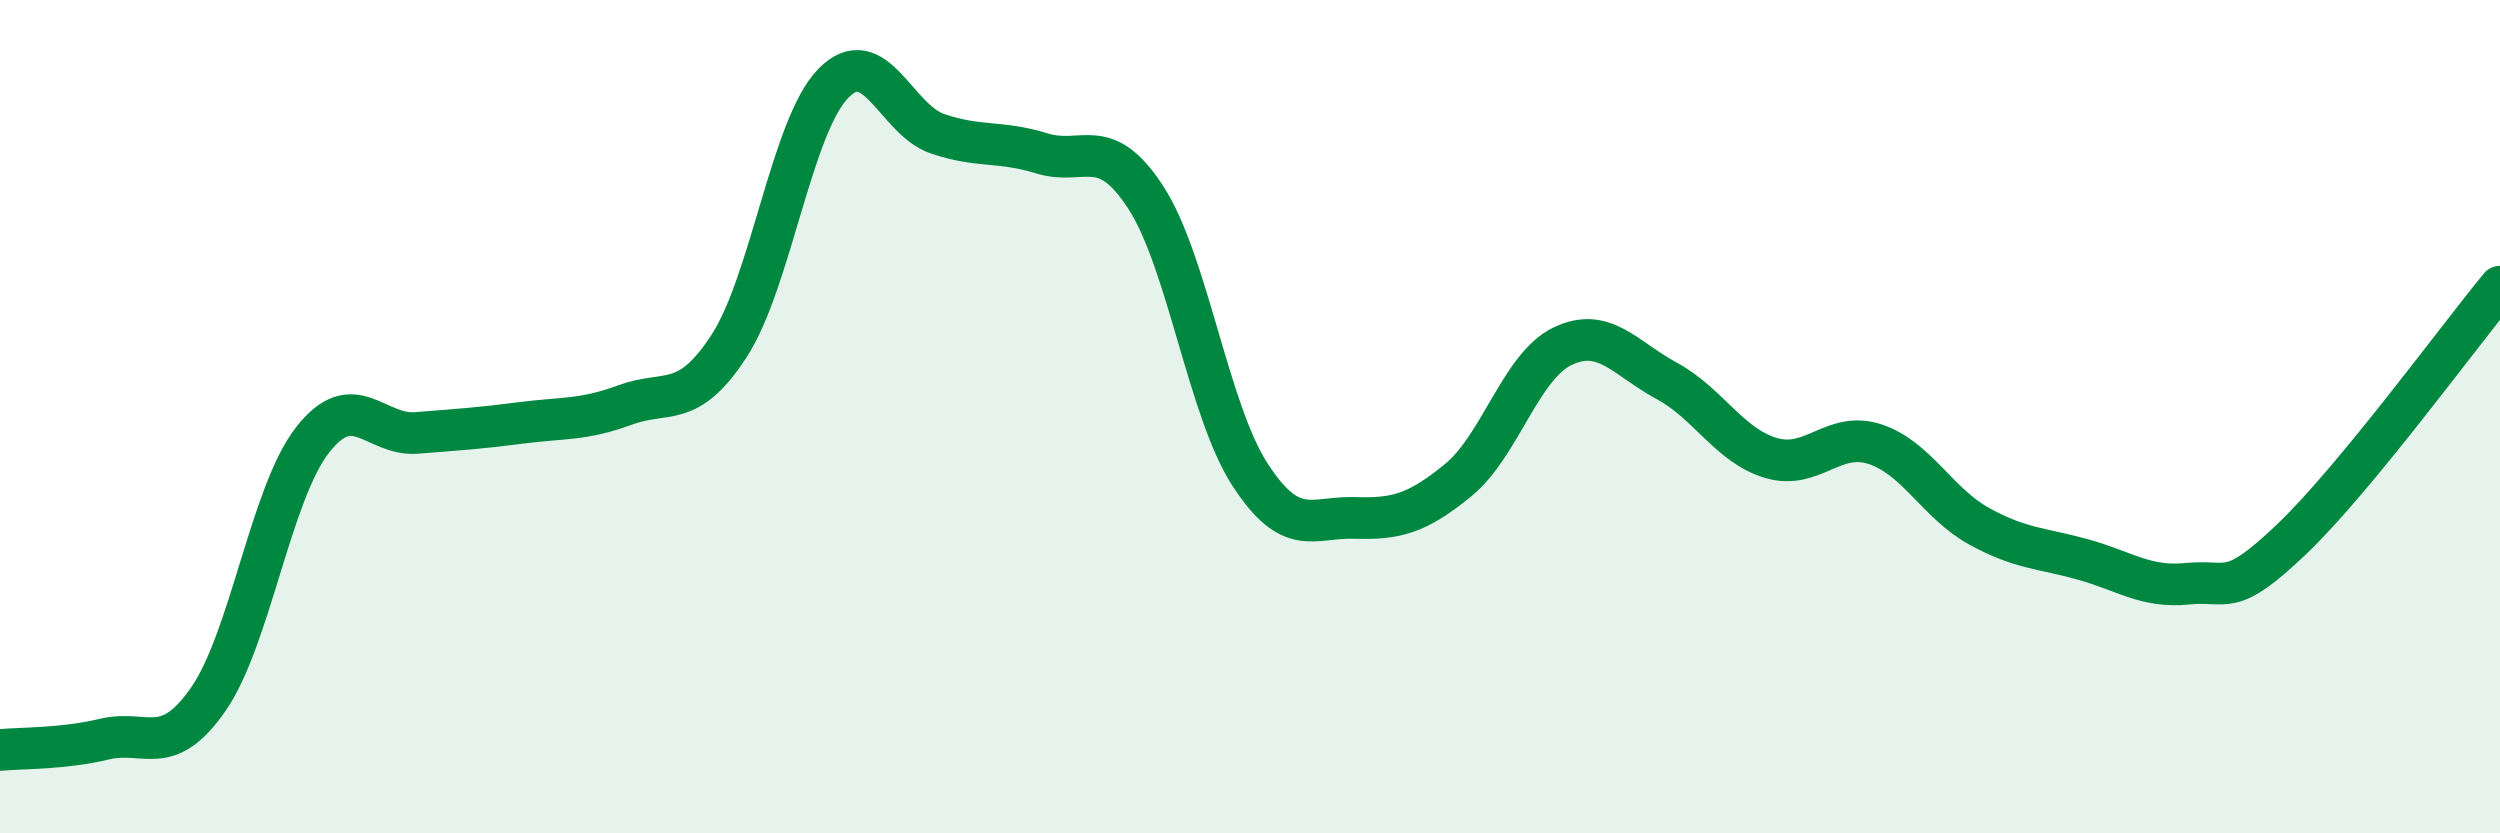
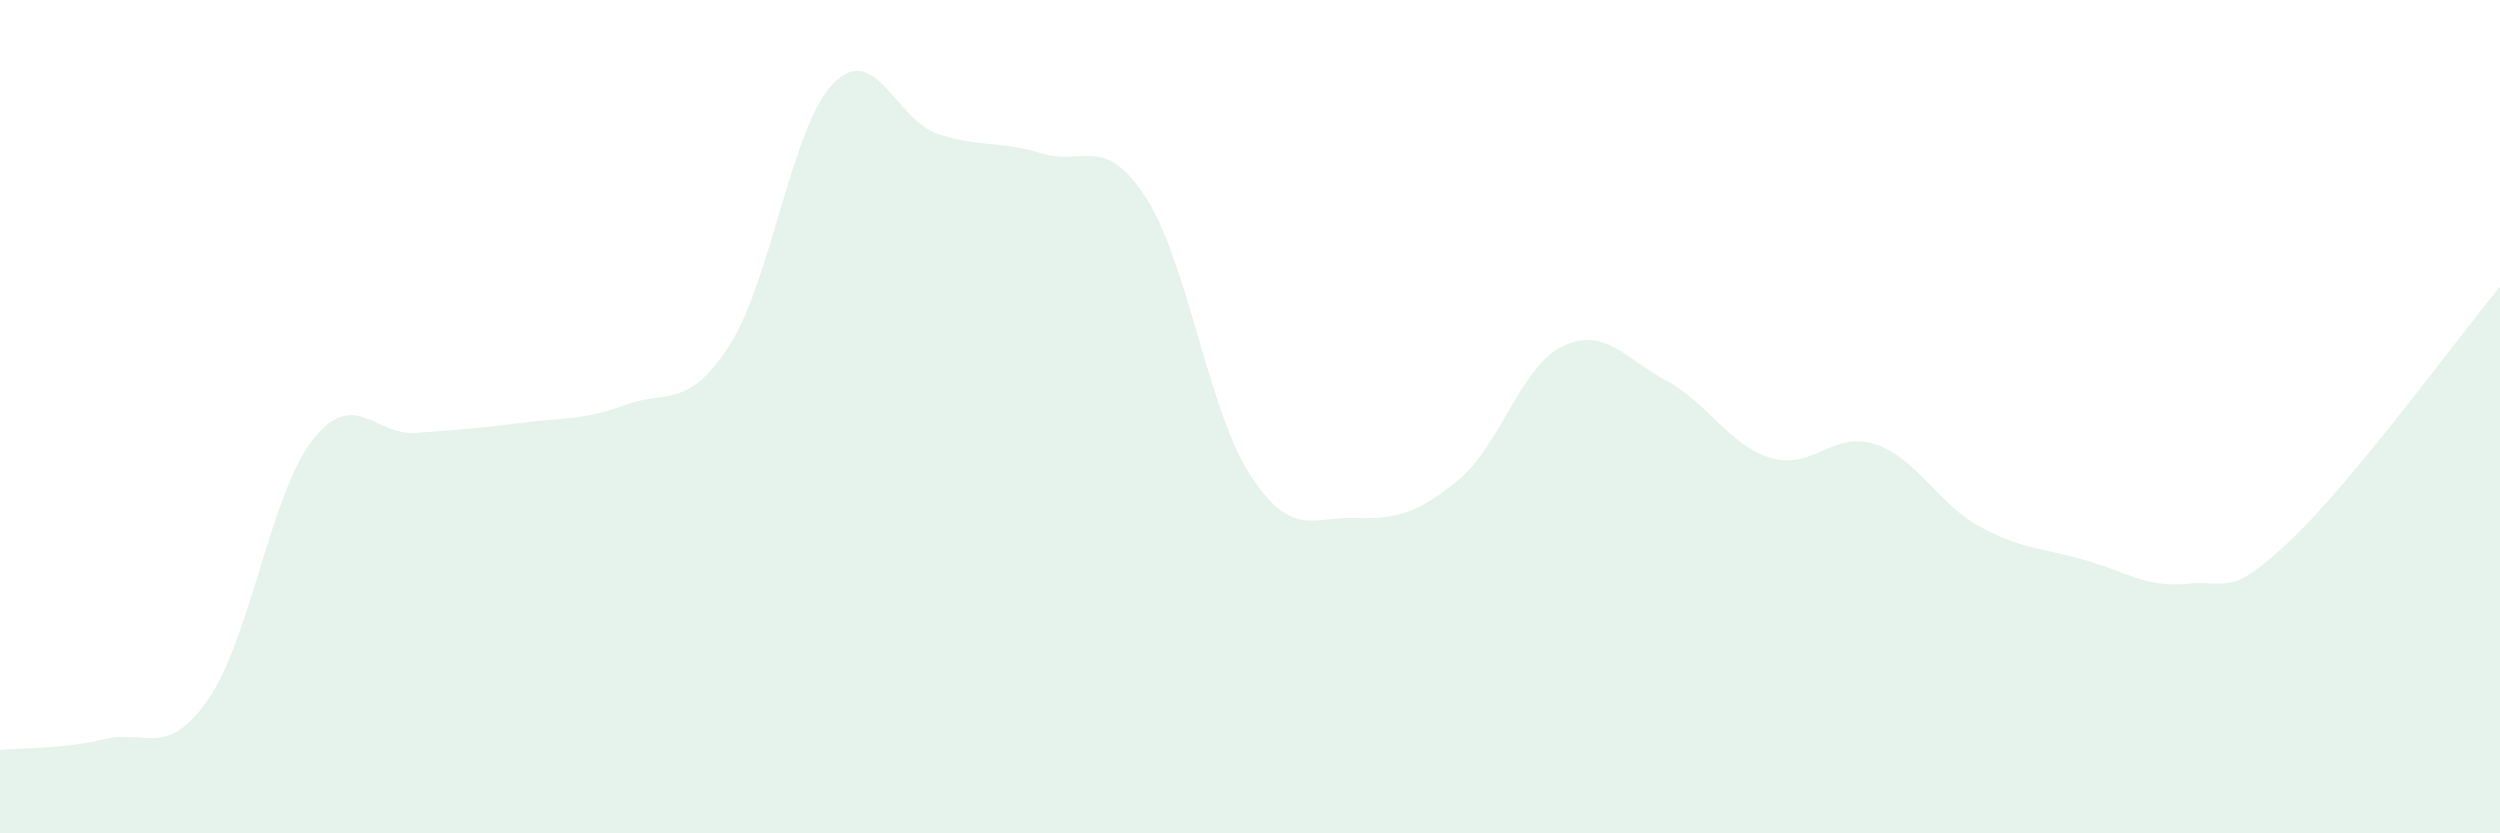
<svg xmlns="http://www.w3.org/2000/svg" width="60" height="20" viewBox="0 0 60 20">
  <path d="M 0,18 C 0.5,17.95 1.5,17.98 2.5,17.74 C 3.5,17.5 4,18.22 5,16.78 C 6,15.34 6.5,11.84 7.5,10.56 C 8.5,9.28 9,10.47 10,10.39 C 11,10.31 11.5,10.28 12.5,10.15 C 13.5,10.02 14,10.09 15,9.72 C 16,9.35 16.5,9.84 17.5,8.3 C 18.5,6.76 19,3.02 20,2 C 21,0.98 21.5,2.87 22.5,3.21 C 23.5,3.55 24,3.37 25,3.68 C 26,3.99 26.5,3.2 27.5,4.74 C 28.5,6.28 29,9.85 30,11.39 C 31,12.93 31.5,12.4 32.5,12.43 C 33.5,12.46 34,12.34 35,11.52 C 36,10.7 36.5,8.79 37.5,8.31 C 38.5,7.83 39,8.6 40,9.14 C 41,9.68 41.5,10.69 42.5,10.99 C 43.5,11.29 44,10.33 45,10.66 C 46,10.99 46.5,12.08 47.5,12.63 C 48.5,13.18 49,13.15 50,13.43 C 51,13.71 51.5,14.11 52.5,14.01 C 53.5,13.91 53.5,14.37 55,12.94 C 56.5,11.51 59,8.09 60,6.88L60 20L0 20Z" fill="#008740" opacity="0.1" stroke-linecap="round" stroke-linejoin="round" />
-   <path d="M 0,18 C 0.5,17.95 1.5,17.98 2.5,17.74 C 3.5,17.5 4,18.22 5,16.78 C 6,15.34 6.5,11.84 7.5,10.56 C 8.5,9.28 9,10.47 10,10.39 C 11,10.31 11.5,10.28 12.5,10.15 C 13.5,10.02 14,10.09 15,9.72 C 16,9.35 16.5,9.84 17.5,8.3 C 18.5,6.76 19,3.02 20,2 C 21,0.98 21.5,2.87 22.5,3.21 C 23.5,3.55 24,3.37 25,3.68 C 26,3.99 26.5,3.2 27.5,4.74 C 28.5,6.28 29,9.85 30,11.39 C 31,12.93 31.5,12.4 32.5,12.43 C 33.5,12.46 34,12.34 35,11.52 C 36,10.7 36.5,8.79 37.5,8.31 C 38.5,7.83 39,8.6 40,9.14 C 41,9.68 41.5,10.69 42.5,10.99 C 43.5,11.29 44,10.33 45,10.66 C 46,10.99 46.5,12.08 47.5,12.63 C 48.5,13.18 49,13.15 50,13.43 C 51,13.71 51.5,14.11 52.5,14.01 C 53.5,13.91 53.5,14.37 55,12.94 C 56.5,11.51 59,8.09 60,6.88" stroke="#008740" stroke-width="1" fill="none" stroke-linecap="round" stroke-linejoin="round" />
</svg>